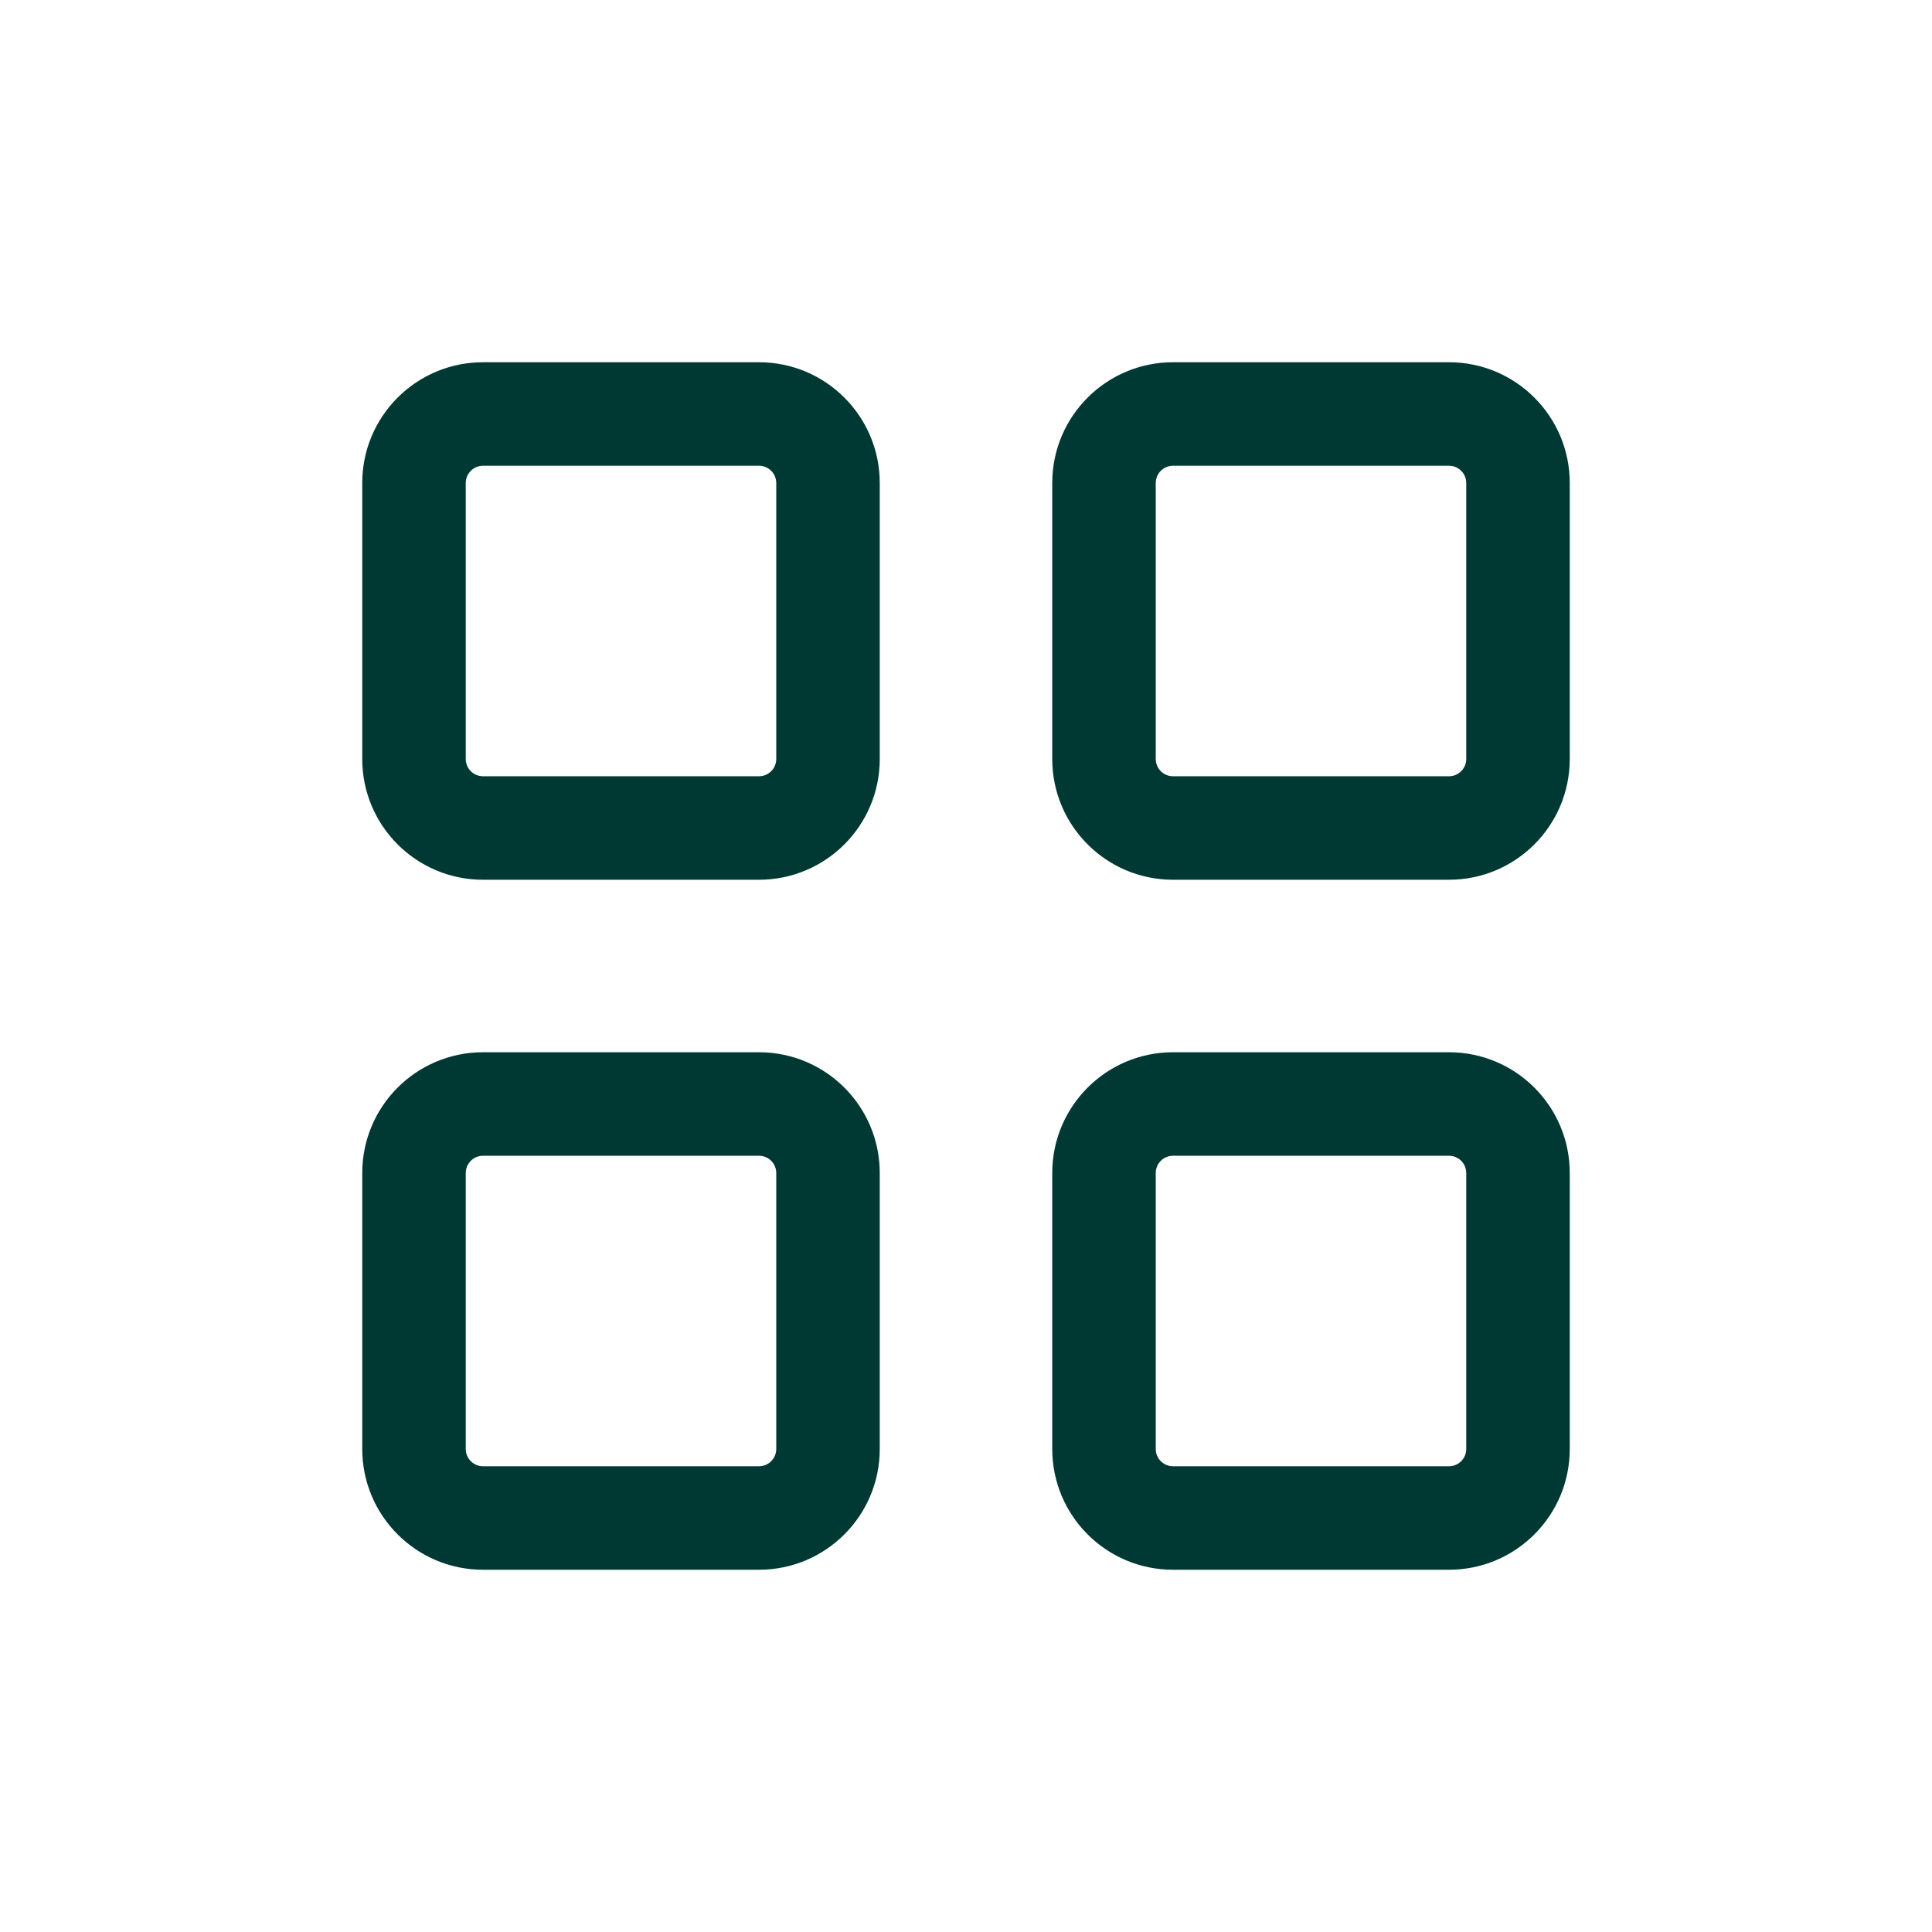
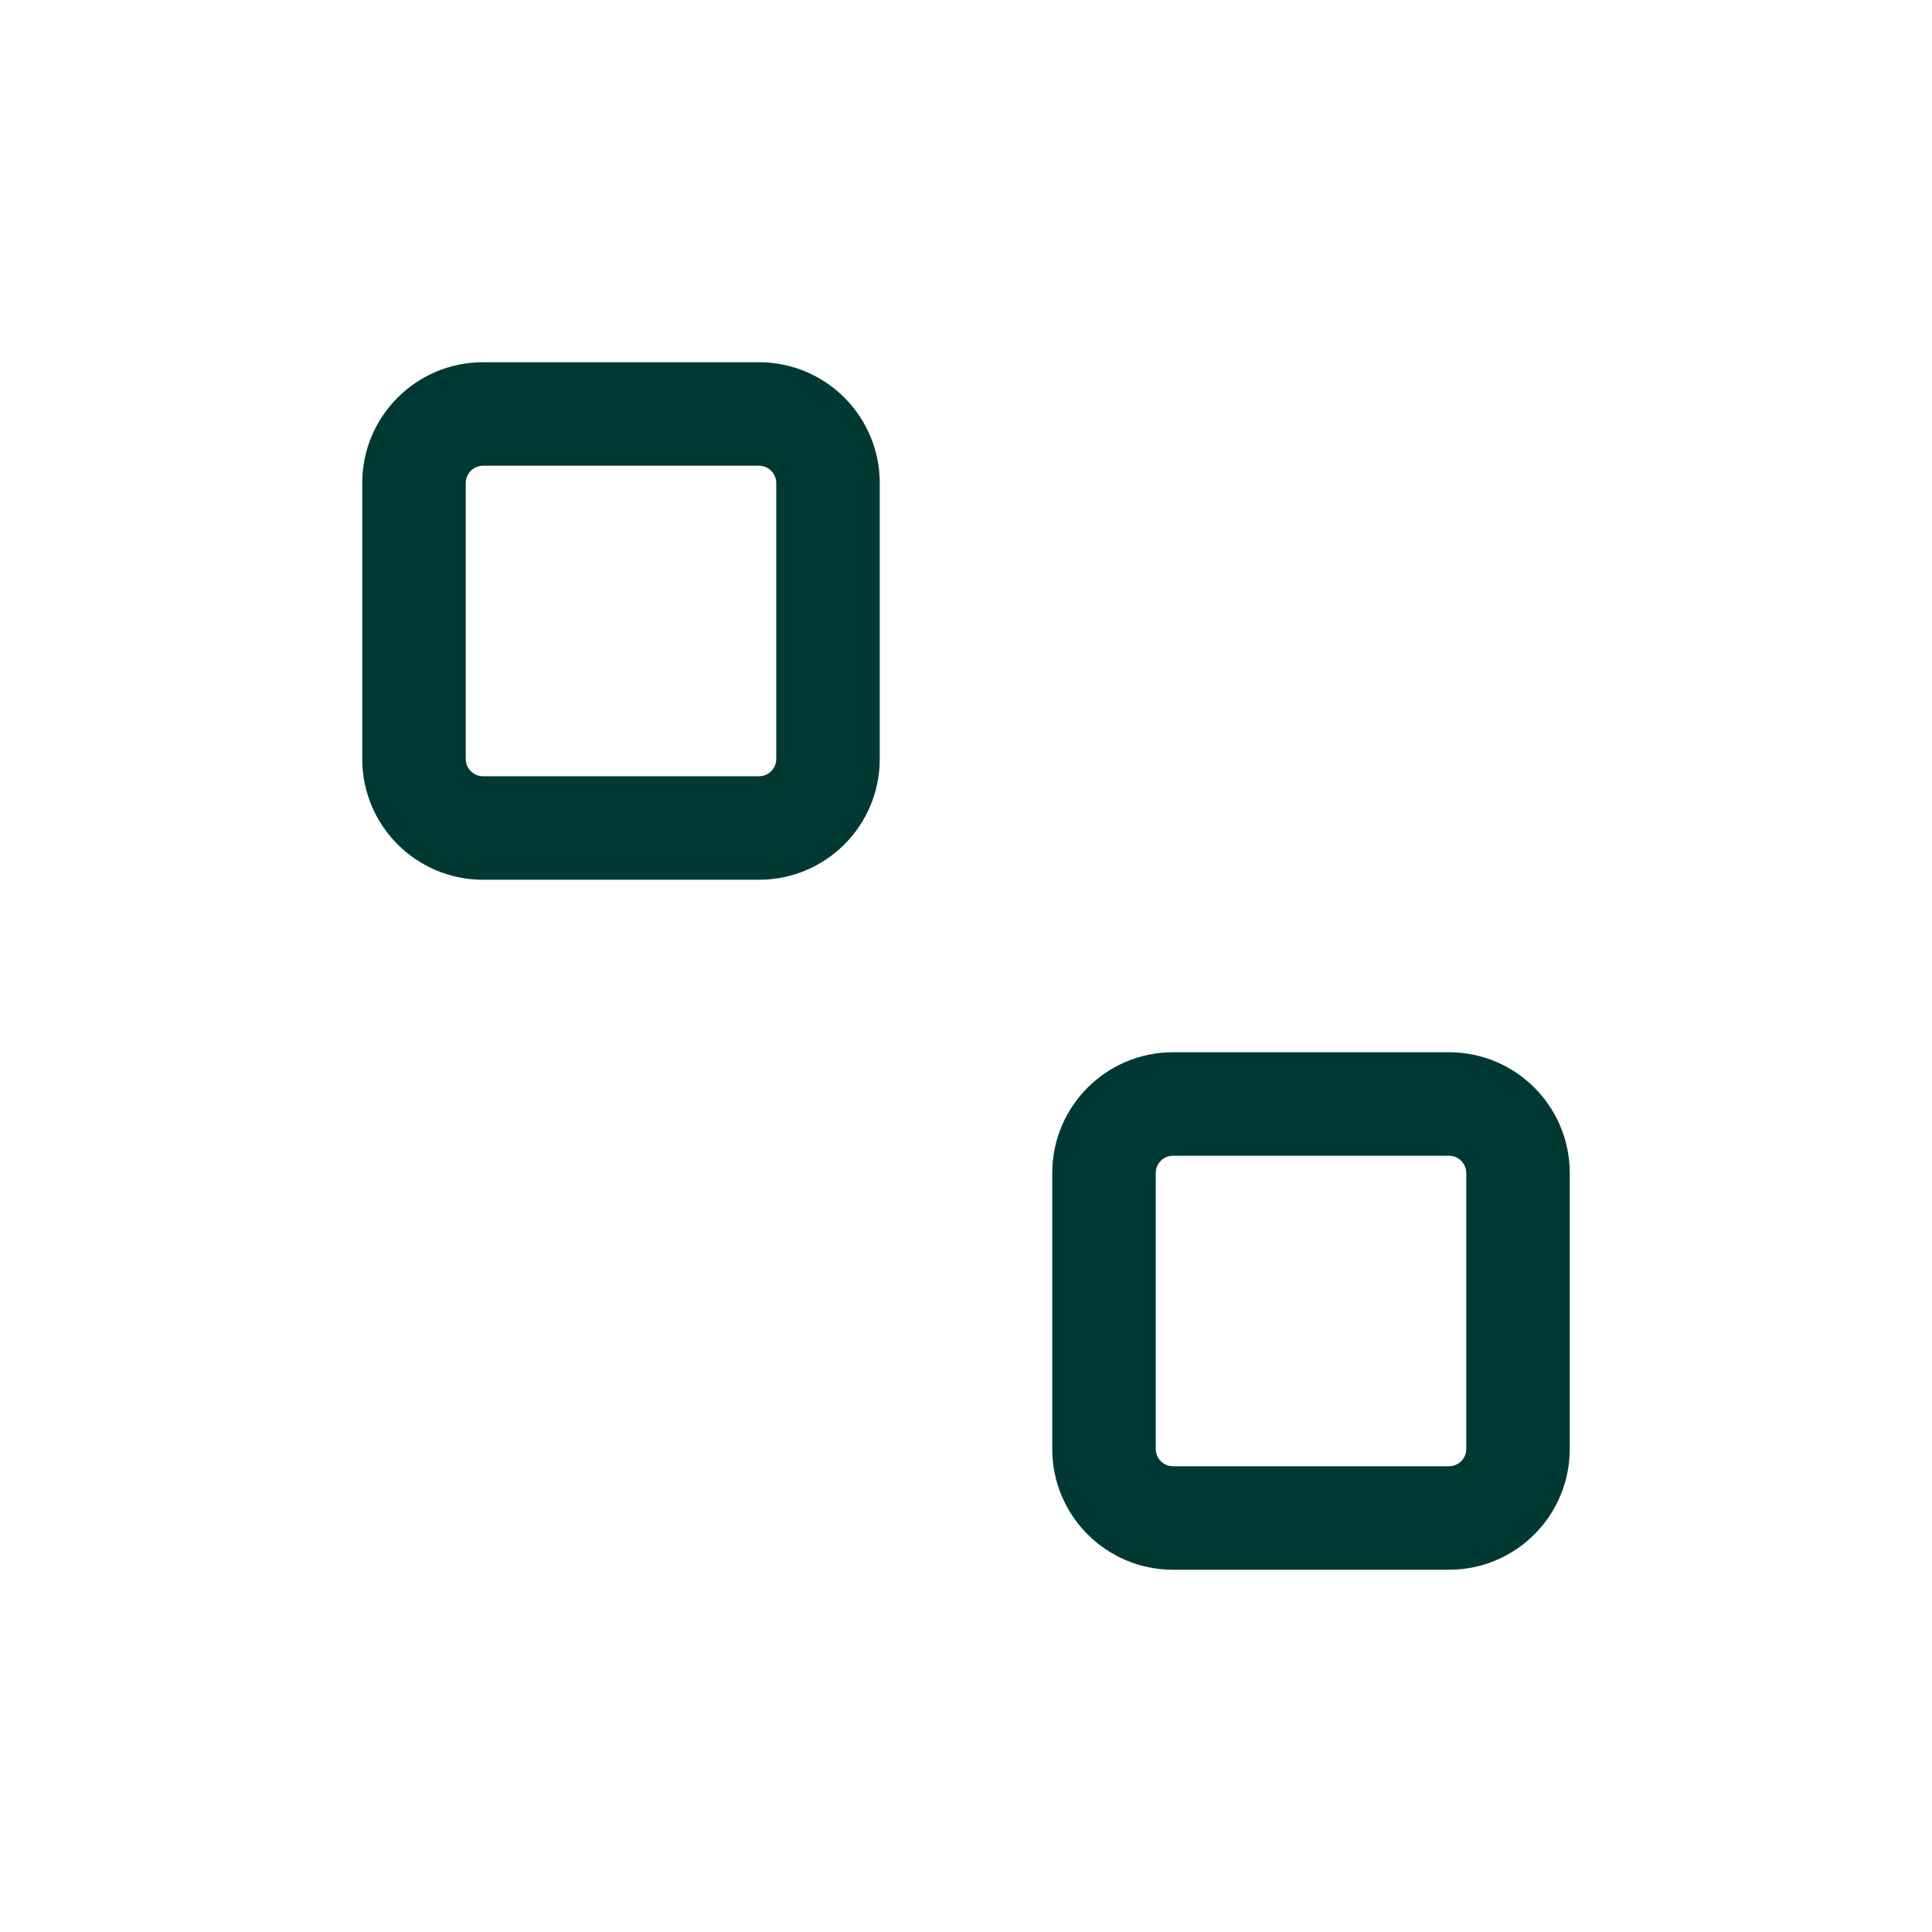
<svg xmlns="http://www.w3.org/2000/svg" width="56" height="56" viewBox="0 0 56 56" fill="none">
  <path fill-rule="evenodd" clip-rule="evenodd" d="M14 10.5C12.067 10.5 10.5 12.067 10.5 14V22C10.5 23.933 12.067 25.5 14 25.5H22C23.933 25.5 25.5 23.933 25.5 22V14C25.5 12.067 23.933 10.5 22 10.5H14ZM13.5 14C13.5 13.724 13.724 13.5 14 13.5H22C22.276 13.5 22.5 13.724 22.5 14V22C22.5 22.276 22.276 22.5 22 22.5H14C13.724 22.5 13.5 22.276 13.5 22V14Z" fill="#003933" />
-   <path fill-rule="evenodd" clip-rule="evenodd" d="M34 10.5C32.067 10.5 30.5 12.067 30.5 14V22C30.5 23.933 32.067 25.5 34 25.5H42C43.933 25.5 45.5 23.933 45.5 22V14C45.5 12.067 43.933 10.5 42 10.5H34ZM33.5 14C33.5 13.724 33.724 13.5 34 13.5H42C42.276 13.5 42.5 13.724 42.5 14V22C42.5 22.276 42.276 22.5 42 22.5H34C33.724 22.5 33.5 22.276 33.5 22V14Z" fill="#003933" />
-   <path fill-rule="evenodd" clip-rule="evenodd" d="M10.5 34C10.5 32.067 12.067 30.5 14 30.5H22C23.933 30.5 25.5 32.067 25.5 34V42C25.5 43.933 23.933 45.5 22 45.5H14C12.067 45.5 10.5 43.933 10.5 42V34ZM14 33.5C13.724 33.5 13.5 33.724 13.5 34V42C13.5 42.276 13.724 42.5 14 42.5H22C22.276 42.5 22.5 42.276 22.5 42V34C22.5 33.724 22.276 33.5 22 33.5H14Z" fill="#003933" />
  <path fill-rule="evenodd" clip-rule="evenodd" d="M34 30.5C32.067 30.5 30.5 32.067 30.5 34V42C30.5 43.933 32.067 45.5 34 45.5H42C43.933 45.5 45.5 43.933 45.5 42V34C45.5 32.067 43.933 30.5 42 30.5H34ZM33.5 34C33.5 33.724 33.724 33.5 34 33.5H42C42.276 33.5 42.5 33.724 42.5 34V42C42.5 42.276 42.276 42.5 42 42.5H34C33.724 42.5 33.5 42.276 33.5 42V34Z" fill="#003933" />
</svg>